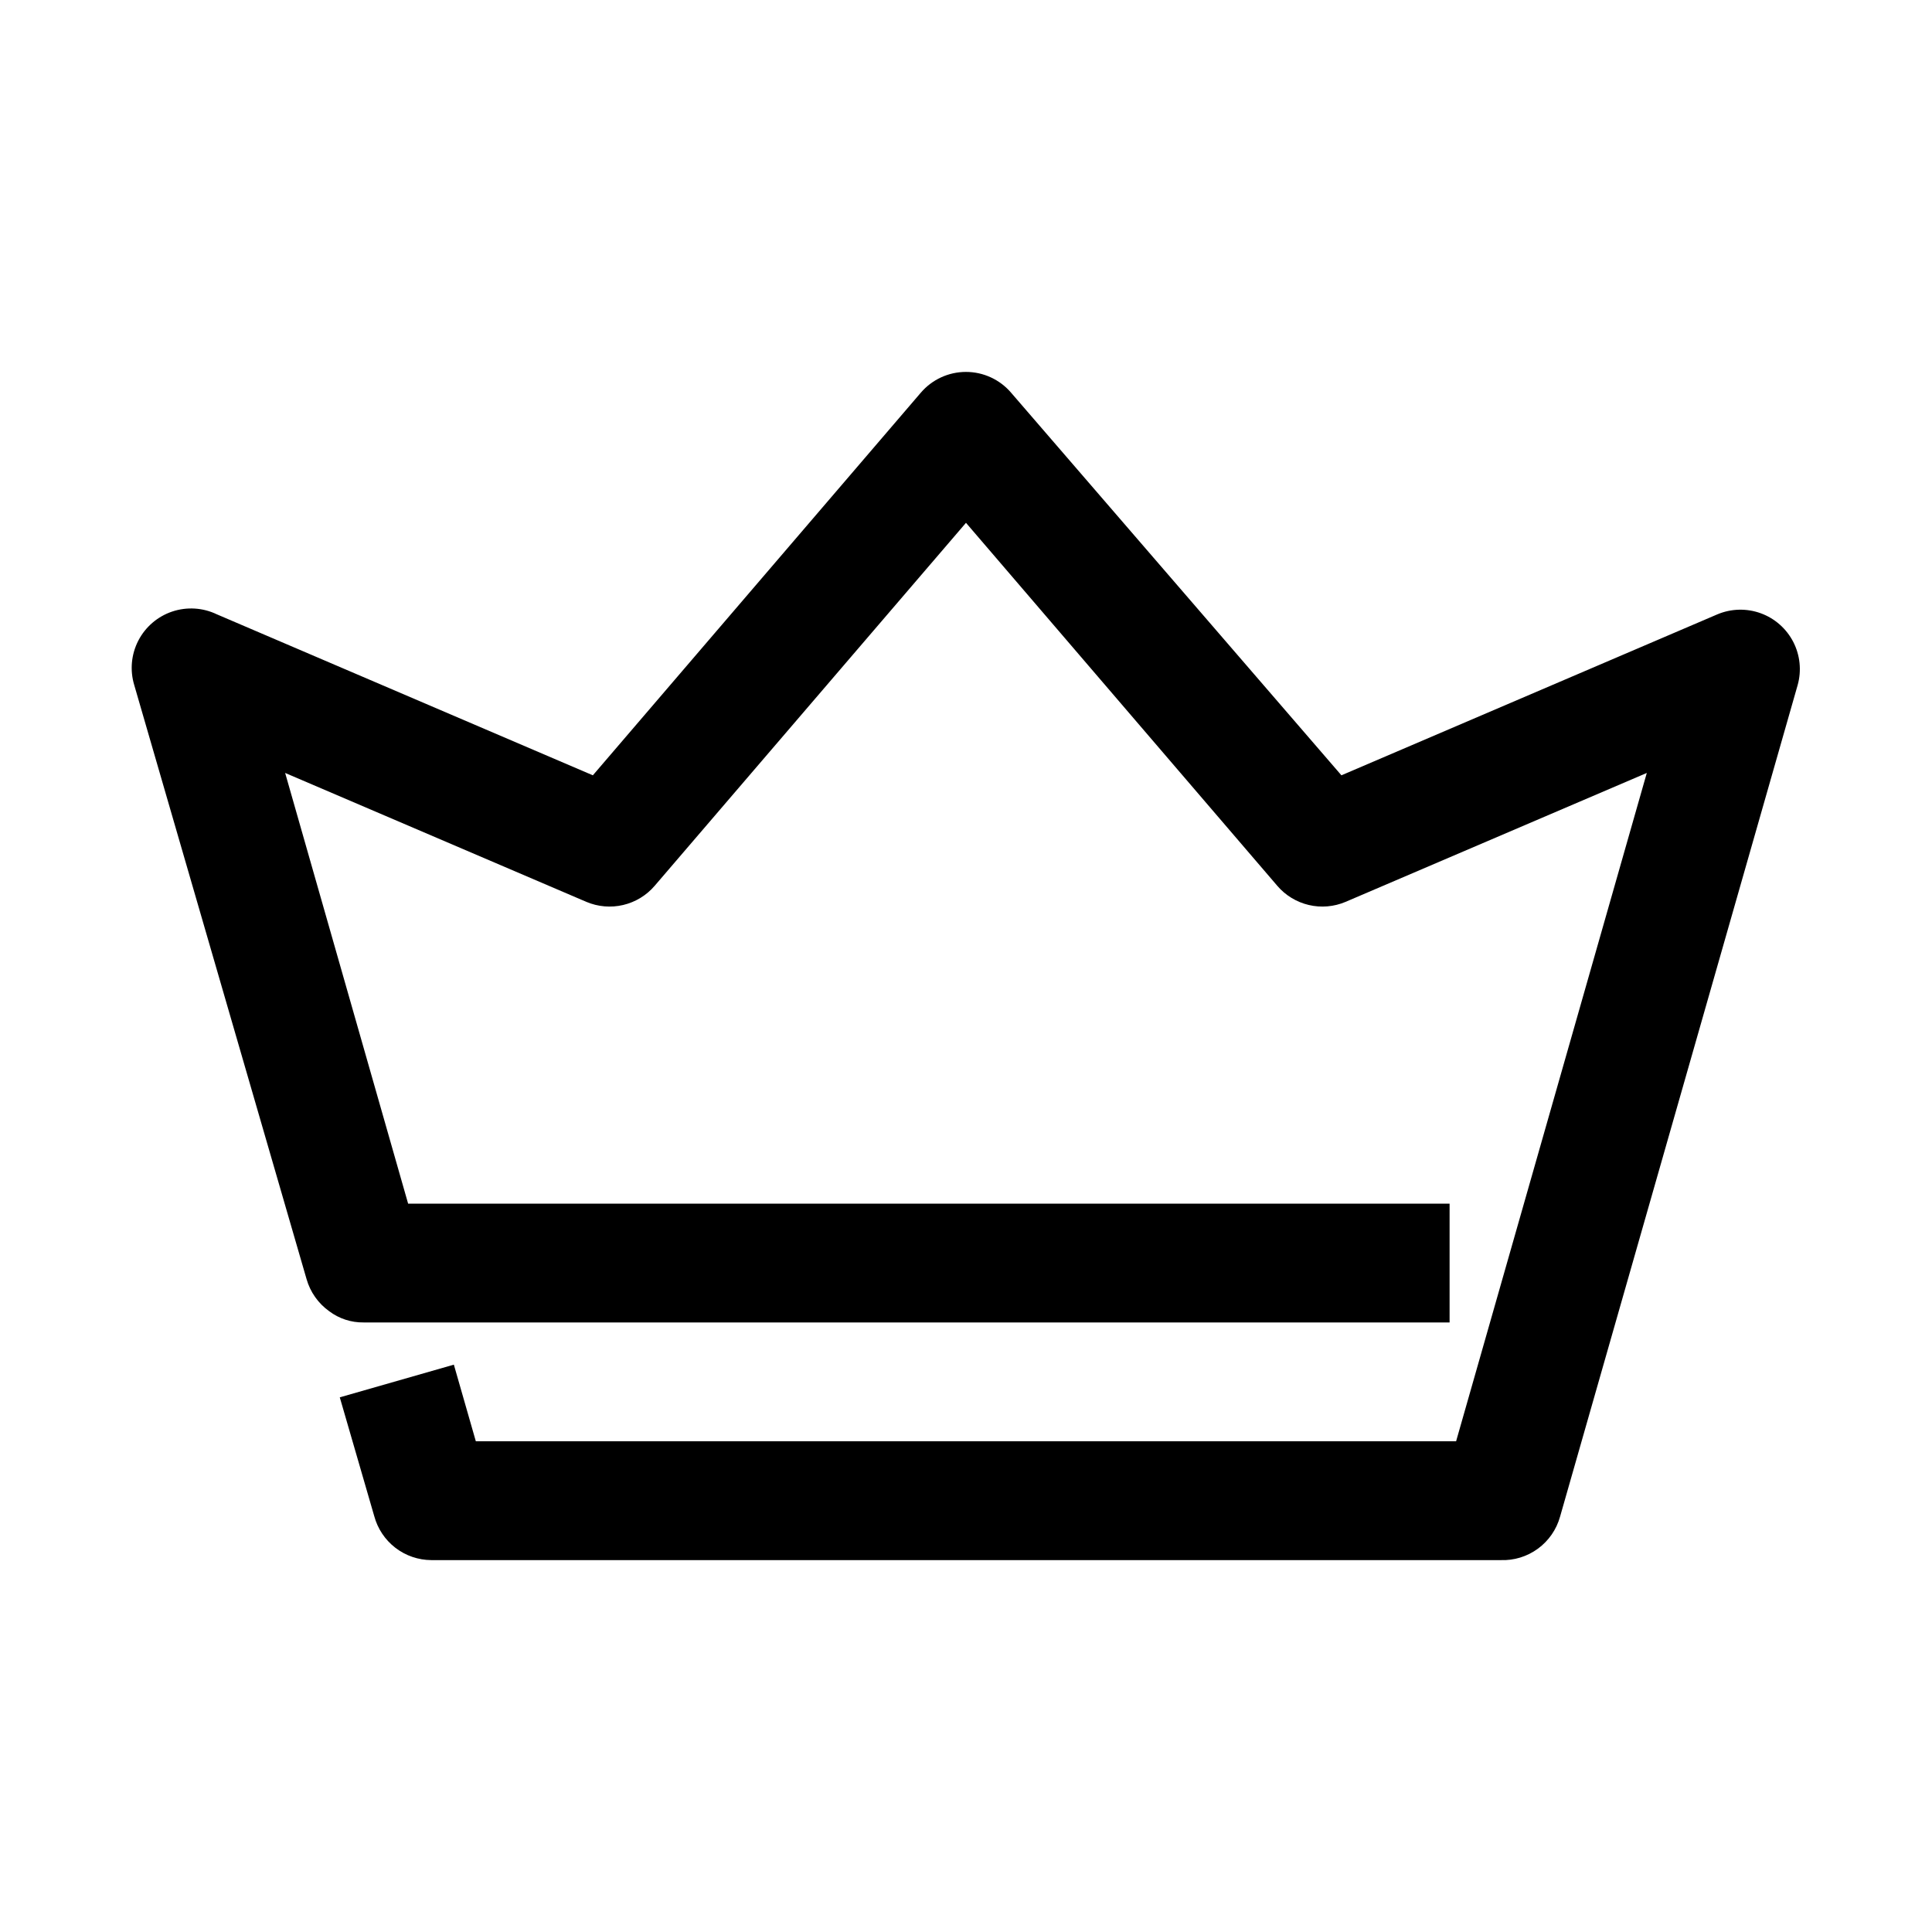
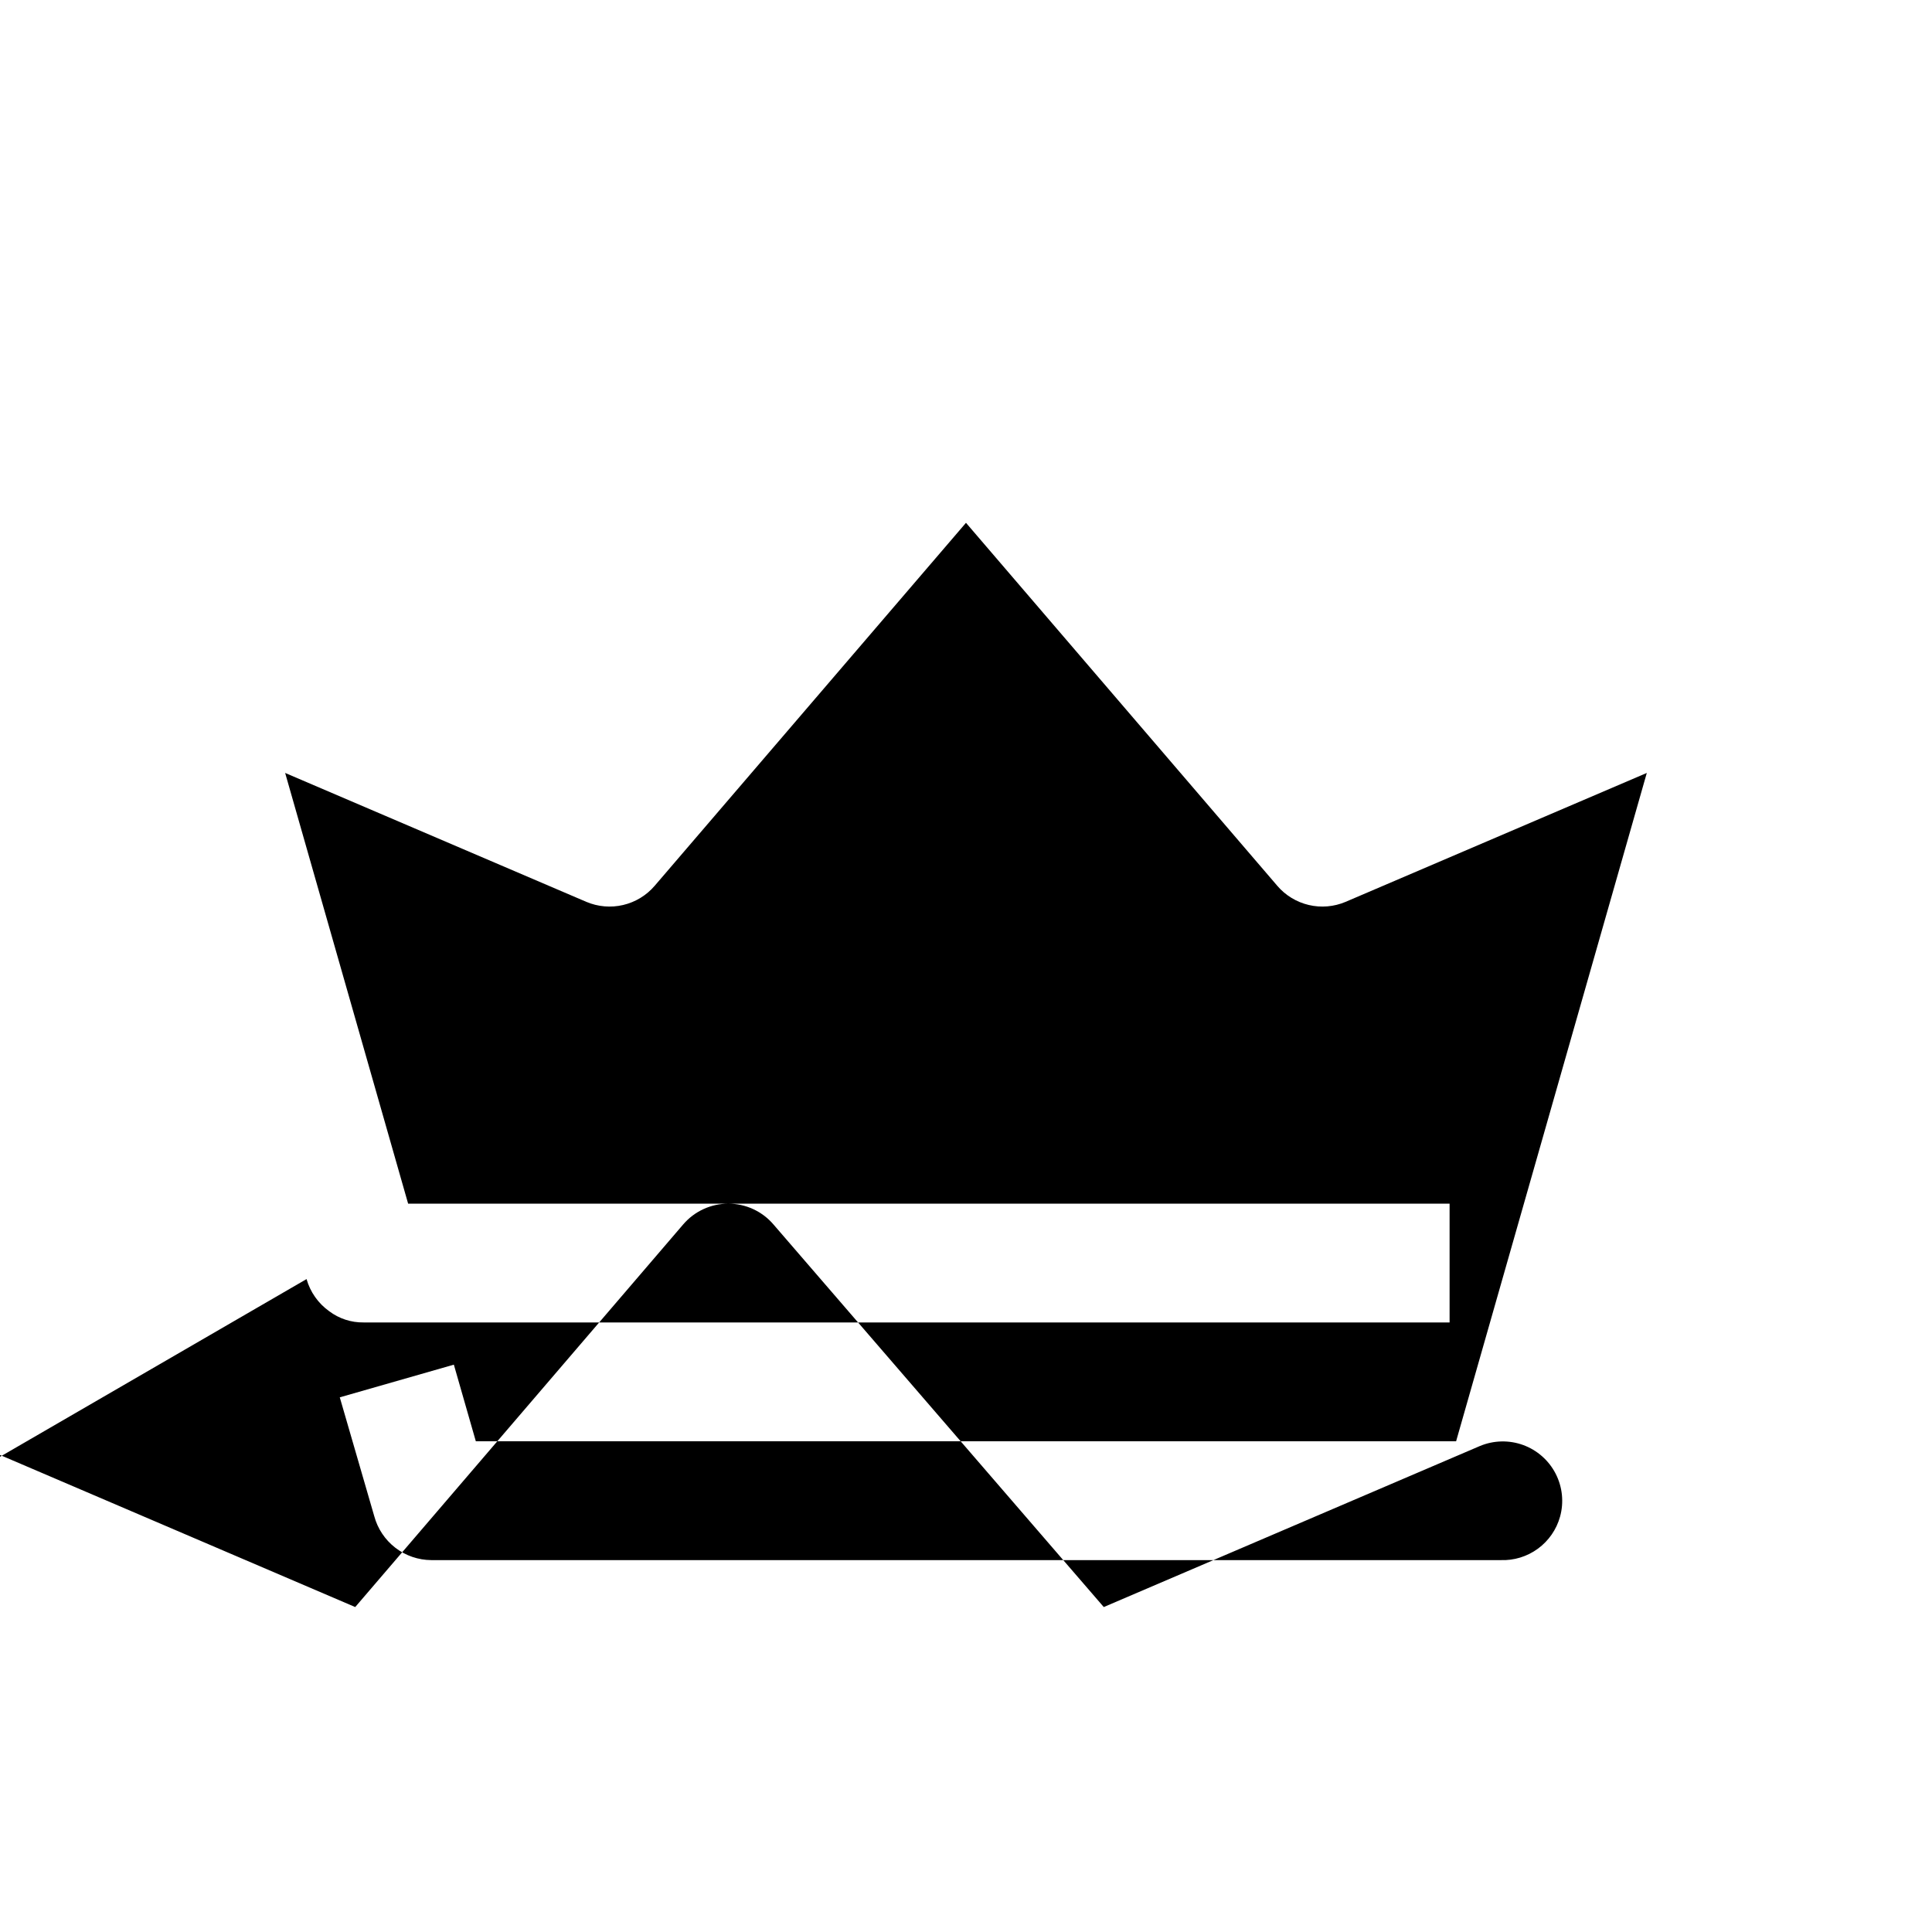
<svg xmlns="http://www.w3.org/2000/svg" fill="#000000" width="800px" height="800px" version="1.1" viewBox="144 144 512 512">
-   <path d="m225.24 482.97c0.977 3.43 3.086 6.43 5.984 8.504 2.625 1.984 5.84 3.035 9.133 2.988h287.8v-31.484h-276l-32.59-114.14 79.824 34.164c3.078 1.305 6.492 1.598 9.746 0.832 3.258-0.766 6.184-2.543 8.359-5.086l82.5-96.195 82.5 96.195h-0.004c2.176 2.543 5.106 4.32 8.359 5.086 3.254 0.766 6.668 0.473 9.746-0.832l79.824-34.164-50.539 177.12h-259.78l-5.824-20.309-30.23 8.66 9.133 31.488c0.898 3.328 2.859 6.269 5.59 8.375 2.731 2.106 6.078 3.254 9.523 3.273h283.39c3.535 0.133 7.008-0.93 9.863-3.016 2.856-2.086 4.93-5.07 5.879-8.477l62.977-220.42c1.062-3.816 0.645-7.894-1.168-11.418-1.812-3.519-4.887-6.231-8.609-7.59-3.723-1.355-7.82-1.258-11.477 0.273l-99.66 42.668-87.535-101.39c-2.992-3.5-7.363-5.512-11.965-5.512-4.606 0-8.977 2.012-11.969 5.512l-86.906 101.39-99.66-42.668c-3.688-1.77-7.922-2.031-11.805-0.734-3.879 1.301-7.102 4.059-8.984 7.691-1.883 3.637-2.273 7.859-1.094 11.777z" />
+   <path d="m225.24 482.97c0.977 3.43 3.086 6.43 5.984 8.504 2.625 1.984 5.84 3.035 9.133 2.988h287.8v-31.484h-276l-32.59-114.14 79.824 34.164c3.078 1.305 6.492 1.598 9.746 0.832 3.258-0.766 6.184-2.543 8.359-5.086l82.5-96.195 82.5 96.195h-0.004c2.176 2.543 5.106 4.32 8.359 5.086 3.254 0.766 6.668 0.473 9.746-0.832l79.824-34.164-50.539 177.12h-259.78l-5.824-20.309-30.23 8.66 9.133 31.488c0.898 3.328 2.859 6.269 5.59 8.375 2.731 2.106 6.078 3.254 9.523 3.273h283.39c3.535 0.133 7.008-0.93 9.863-3.016 2.856-2.086 4.93-5.07 5.879-8.477c1.062-3.816 0.645-7.894-1.168-11.418-1.812-3.519-4.887-6.231-8.609-7.59-3.723-1.355-7.82-1.258-11.477 0.273l-99.66 42.668-87.535-101.39c-2.992-3.5-7.363-5.512-11.965-5.512-4.606 0-8.977 2.012-11.969 5.512l-86.906 101.39-99.66-42.668c-3.688-1.77-7.922-2.031-11.805-0.734-3.879 1.301-7.102 4.059-8.984 7.691-1.883 3.637-2.273 7.859-1.094 11.777z" />
</svg>